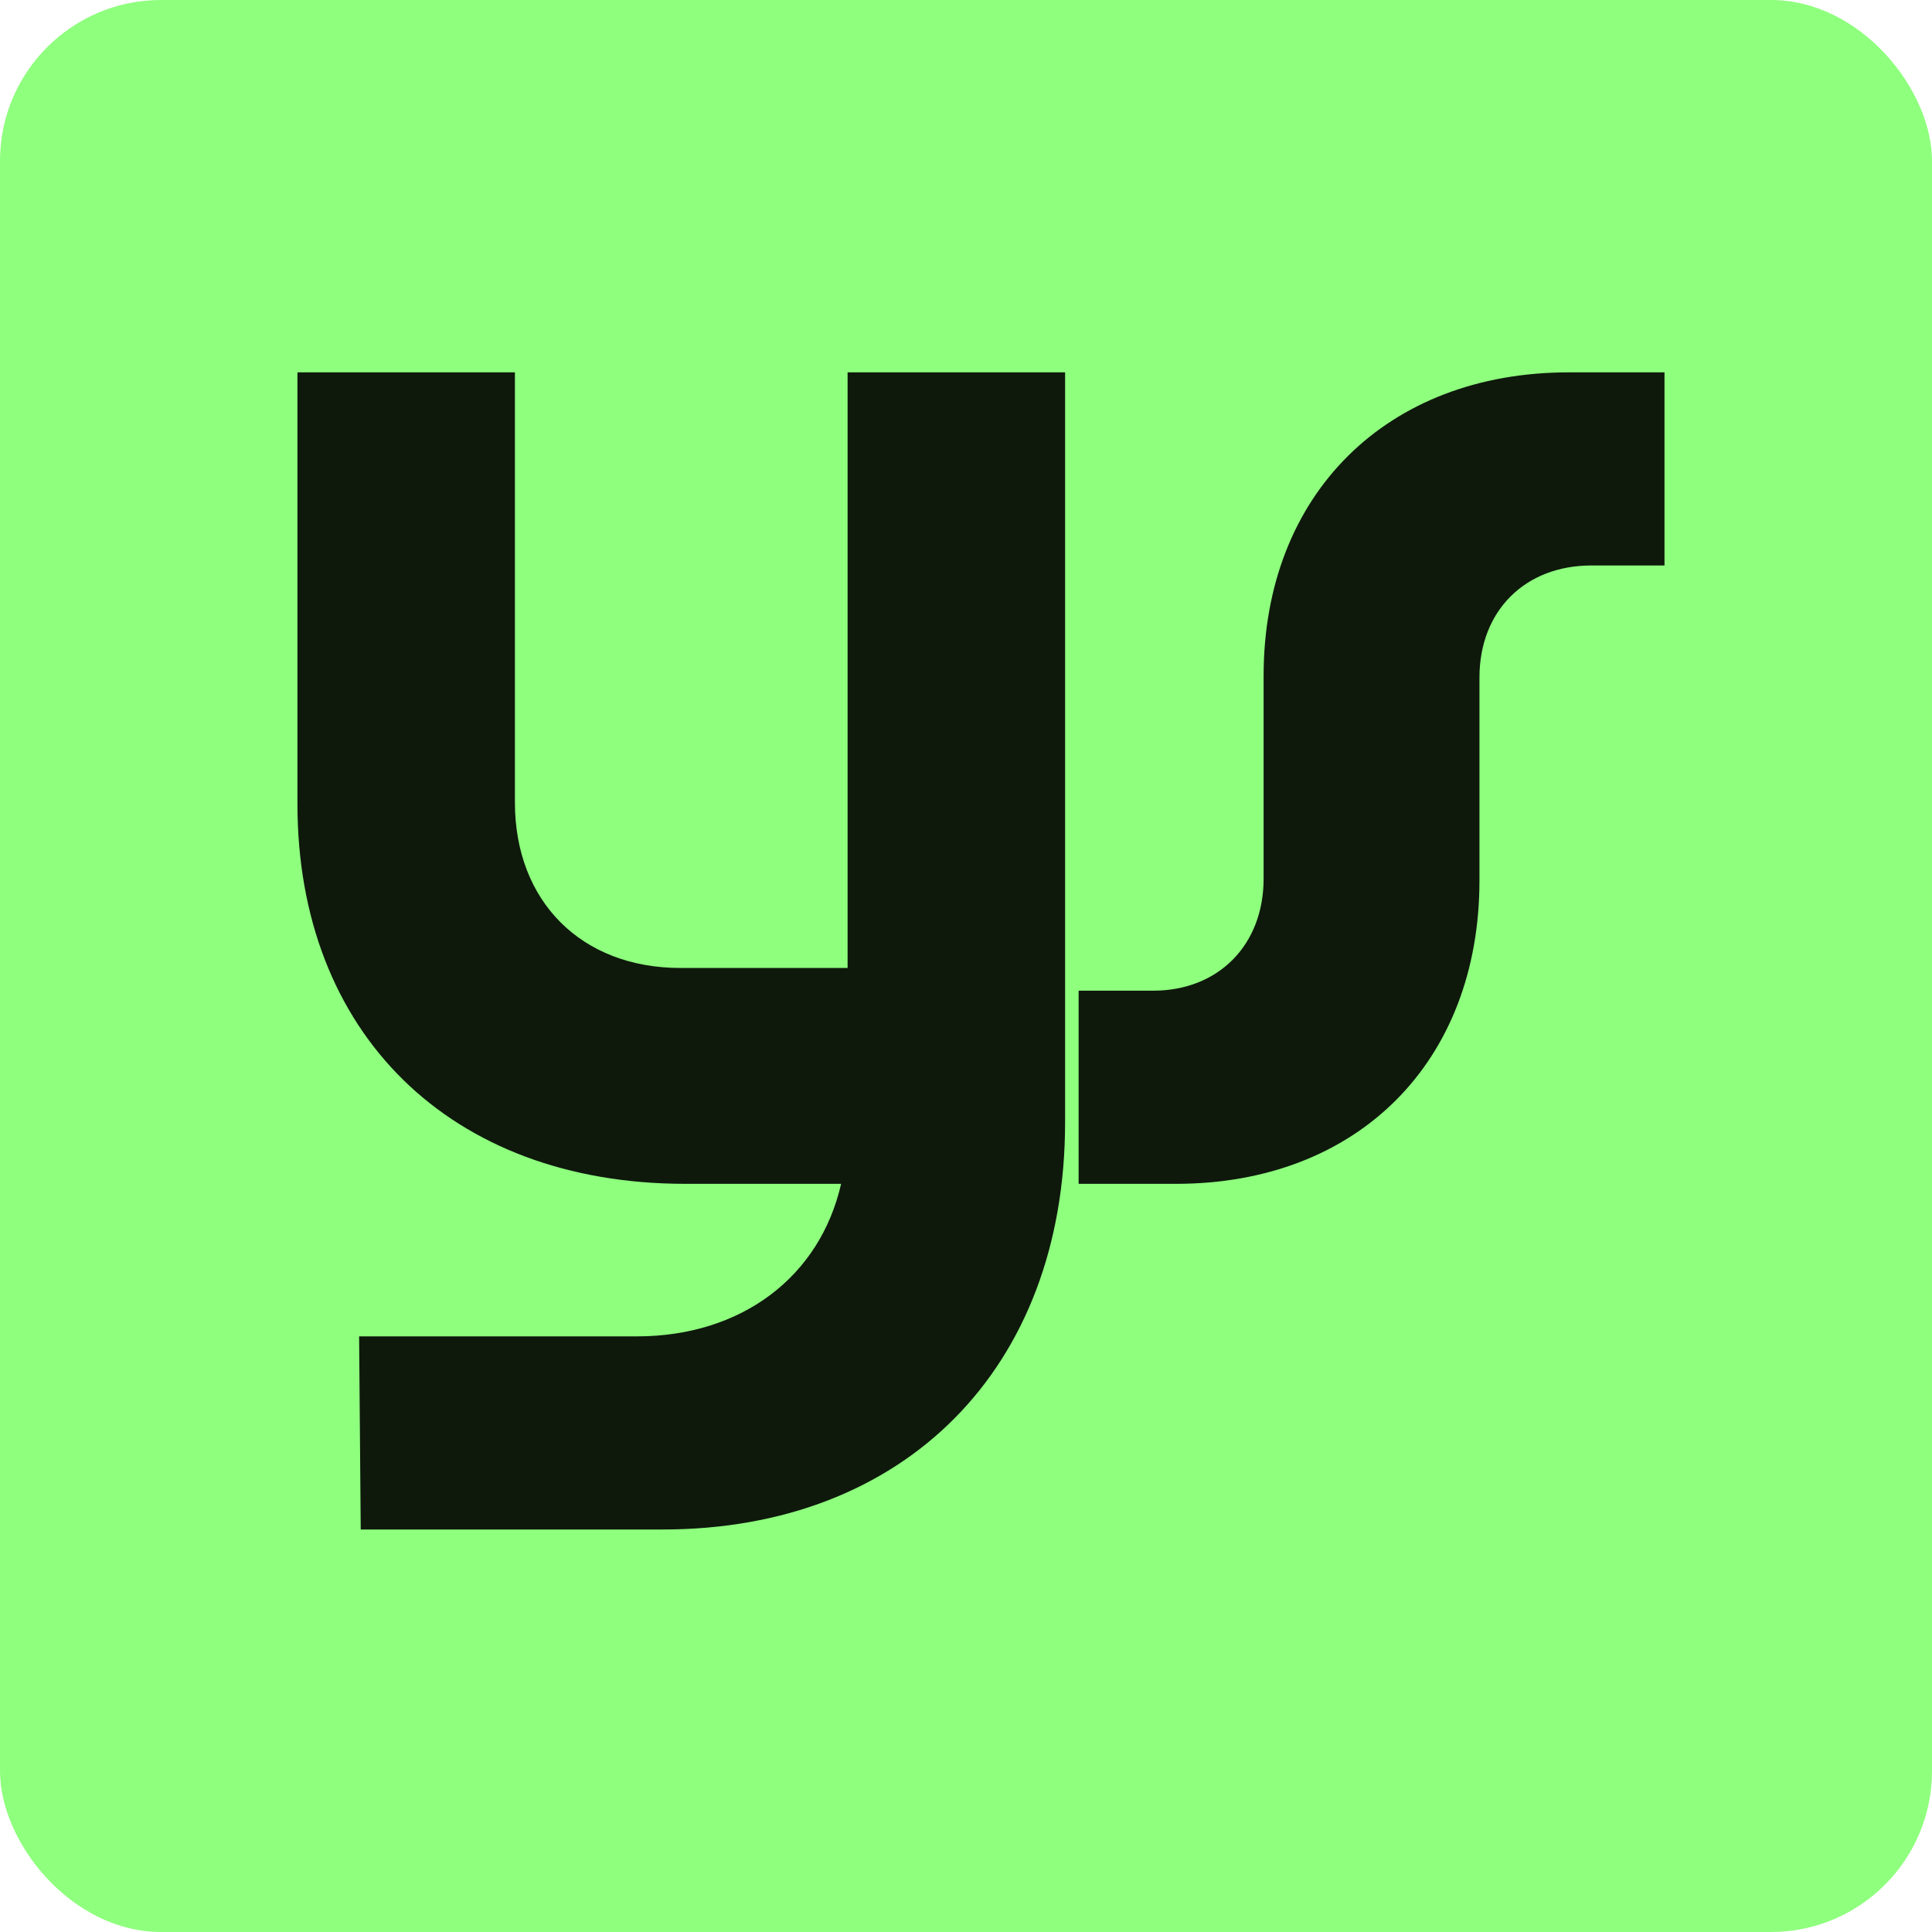
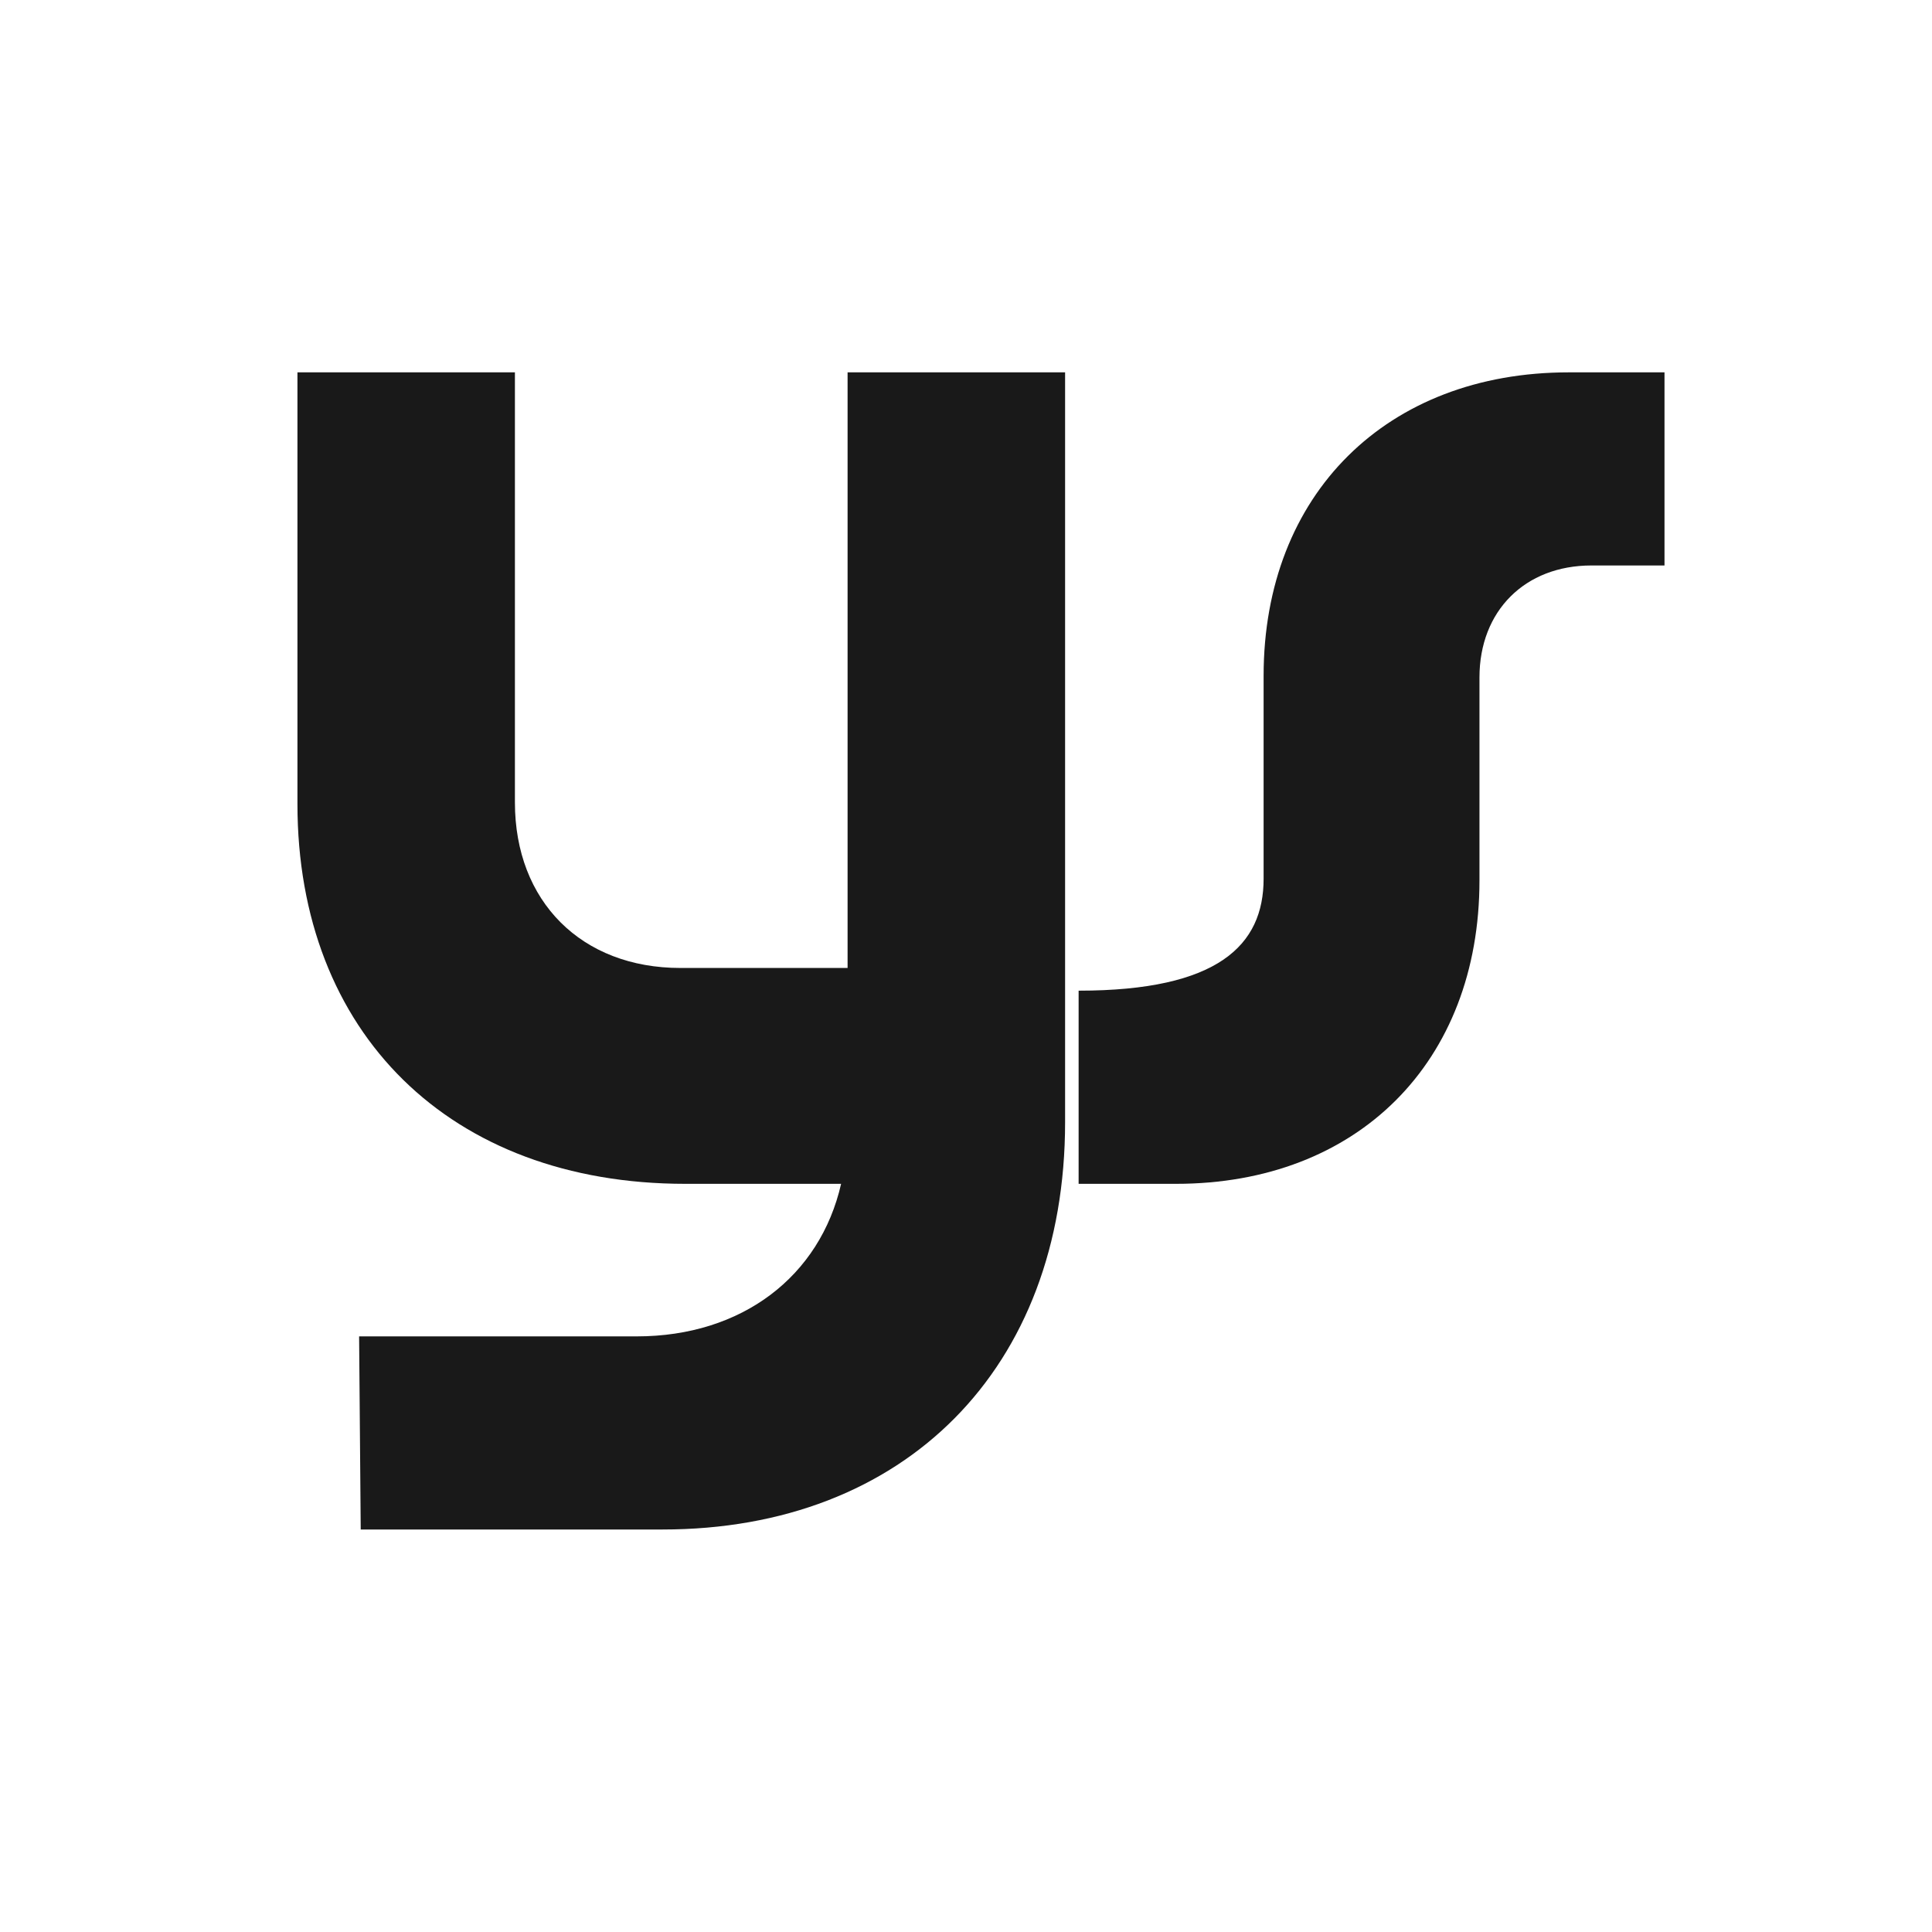
<svg xmlns="http://www.w3.org/2000/svg" width="48" height="48" viewBox="0 0 48 48" fill="none">
-   <rect width="48" height="48" rx="4" fill="#8FFF7E" />
-   <path d="M36.757 16.831V21.872C36.757 26.387 33.733 29.412 29.217 29.412H26.798V24.613H28.652C30.265 24.613 31.394 23.484 31.394 21.831V16.791C31.394 12.275 34.459 9.251 38.975 9.251H41.354V14.049H39.539C37.886 14.049 36.757 15.178 36.757 16.831Z" fill="black" fill-opacity="0.9" />
+   <path d="M36.757 16.831V21.872C36.757 26.387 33.733 29.412 29.217 29.412H26.798V24.613C30.265 24.613 31.394 23.484 31.394 21.831V16.791C31.394 12.275 34.459 9.251 38.975 9.251H41.354V14.049H39.539C37.886 14.049 36.757 15.178 36.757 16.831Z" fill="black" fill-opacity="0.9" />
  <path d="M8.922 33.202H15.817C18.438 33.202 20.373 31.71 20.897 29.412H17.026C11.18 29.412 7.39 25.662 7.39 19.976V9.251H12.793V19.936C12.793 22.396 14.446 24.049 16.905 24.049H21.058V9.251H26.462V27.879C26.462 34.008 22.47 38 16.462 38H8.962L8.922 33.202Z" fill="black" fill-opacity="0.9" />
</svg>